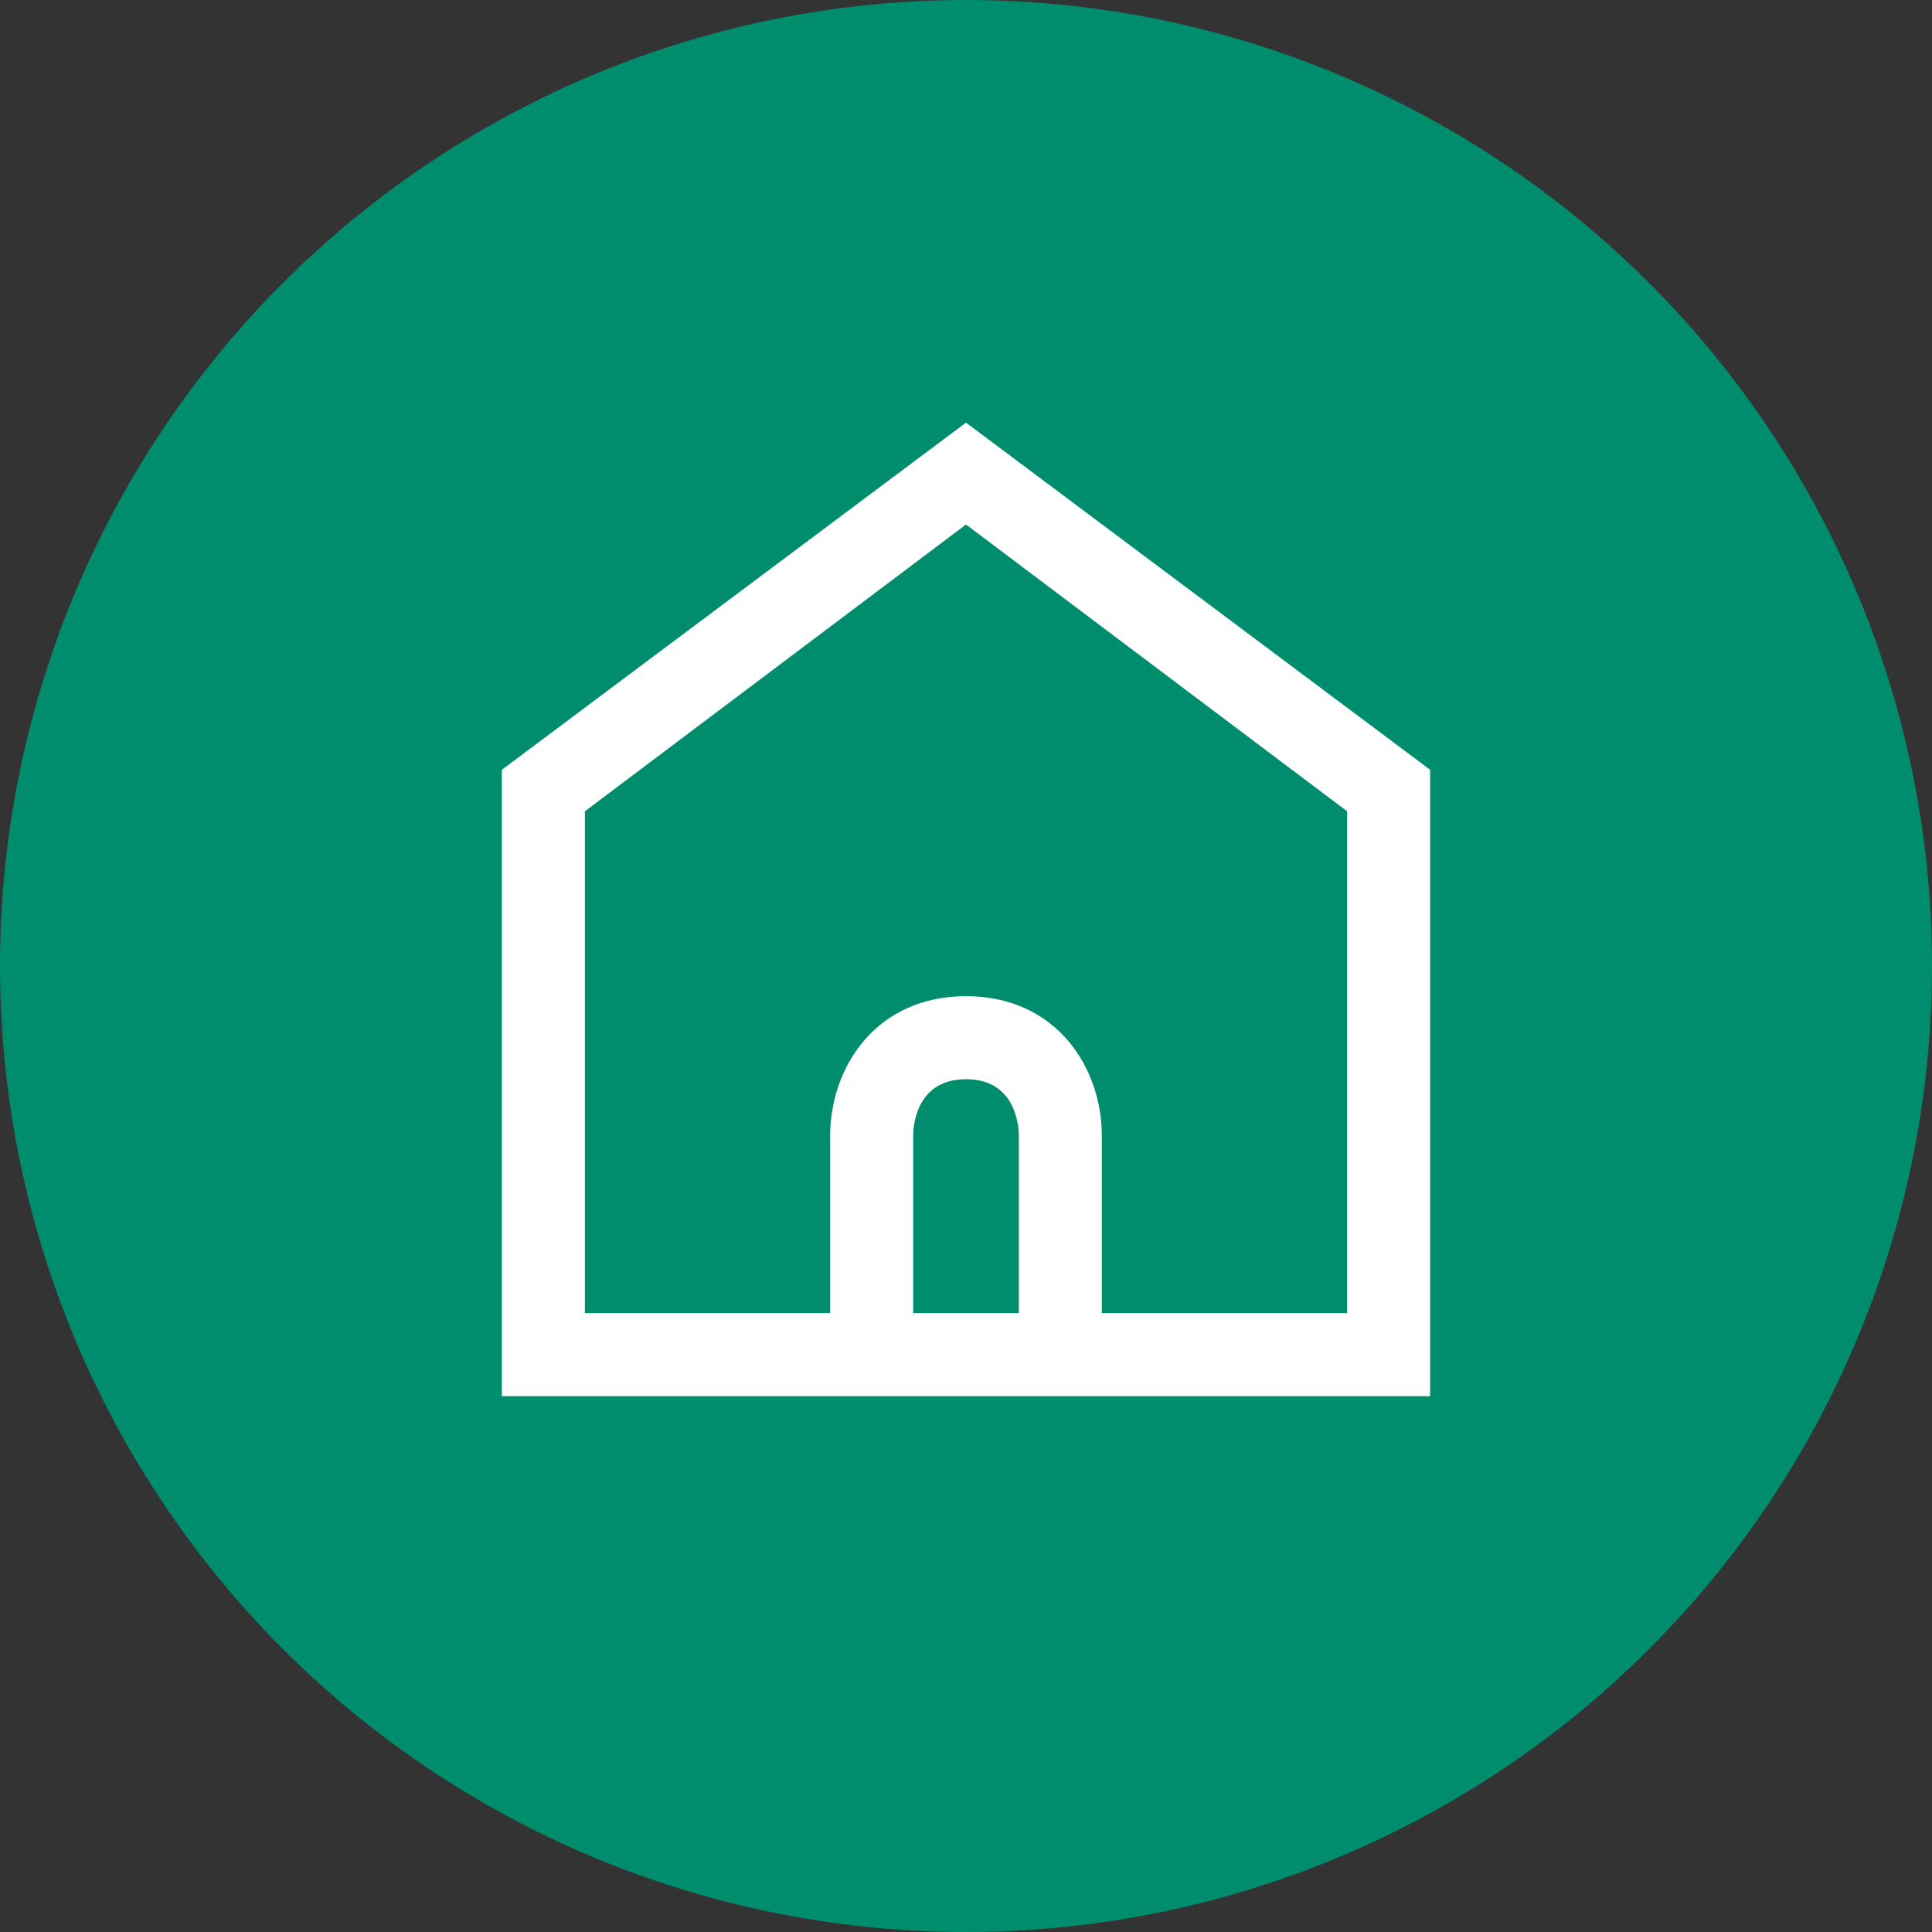
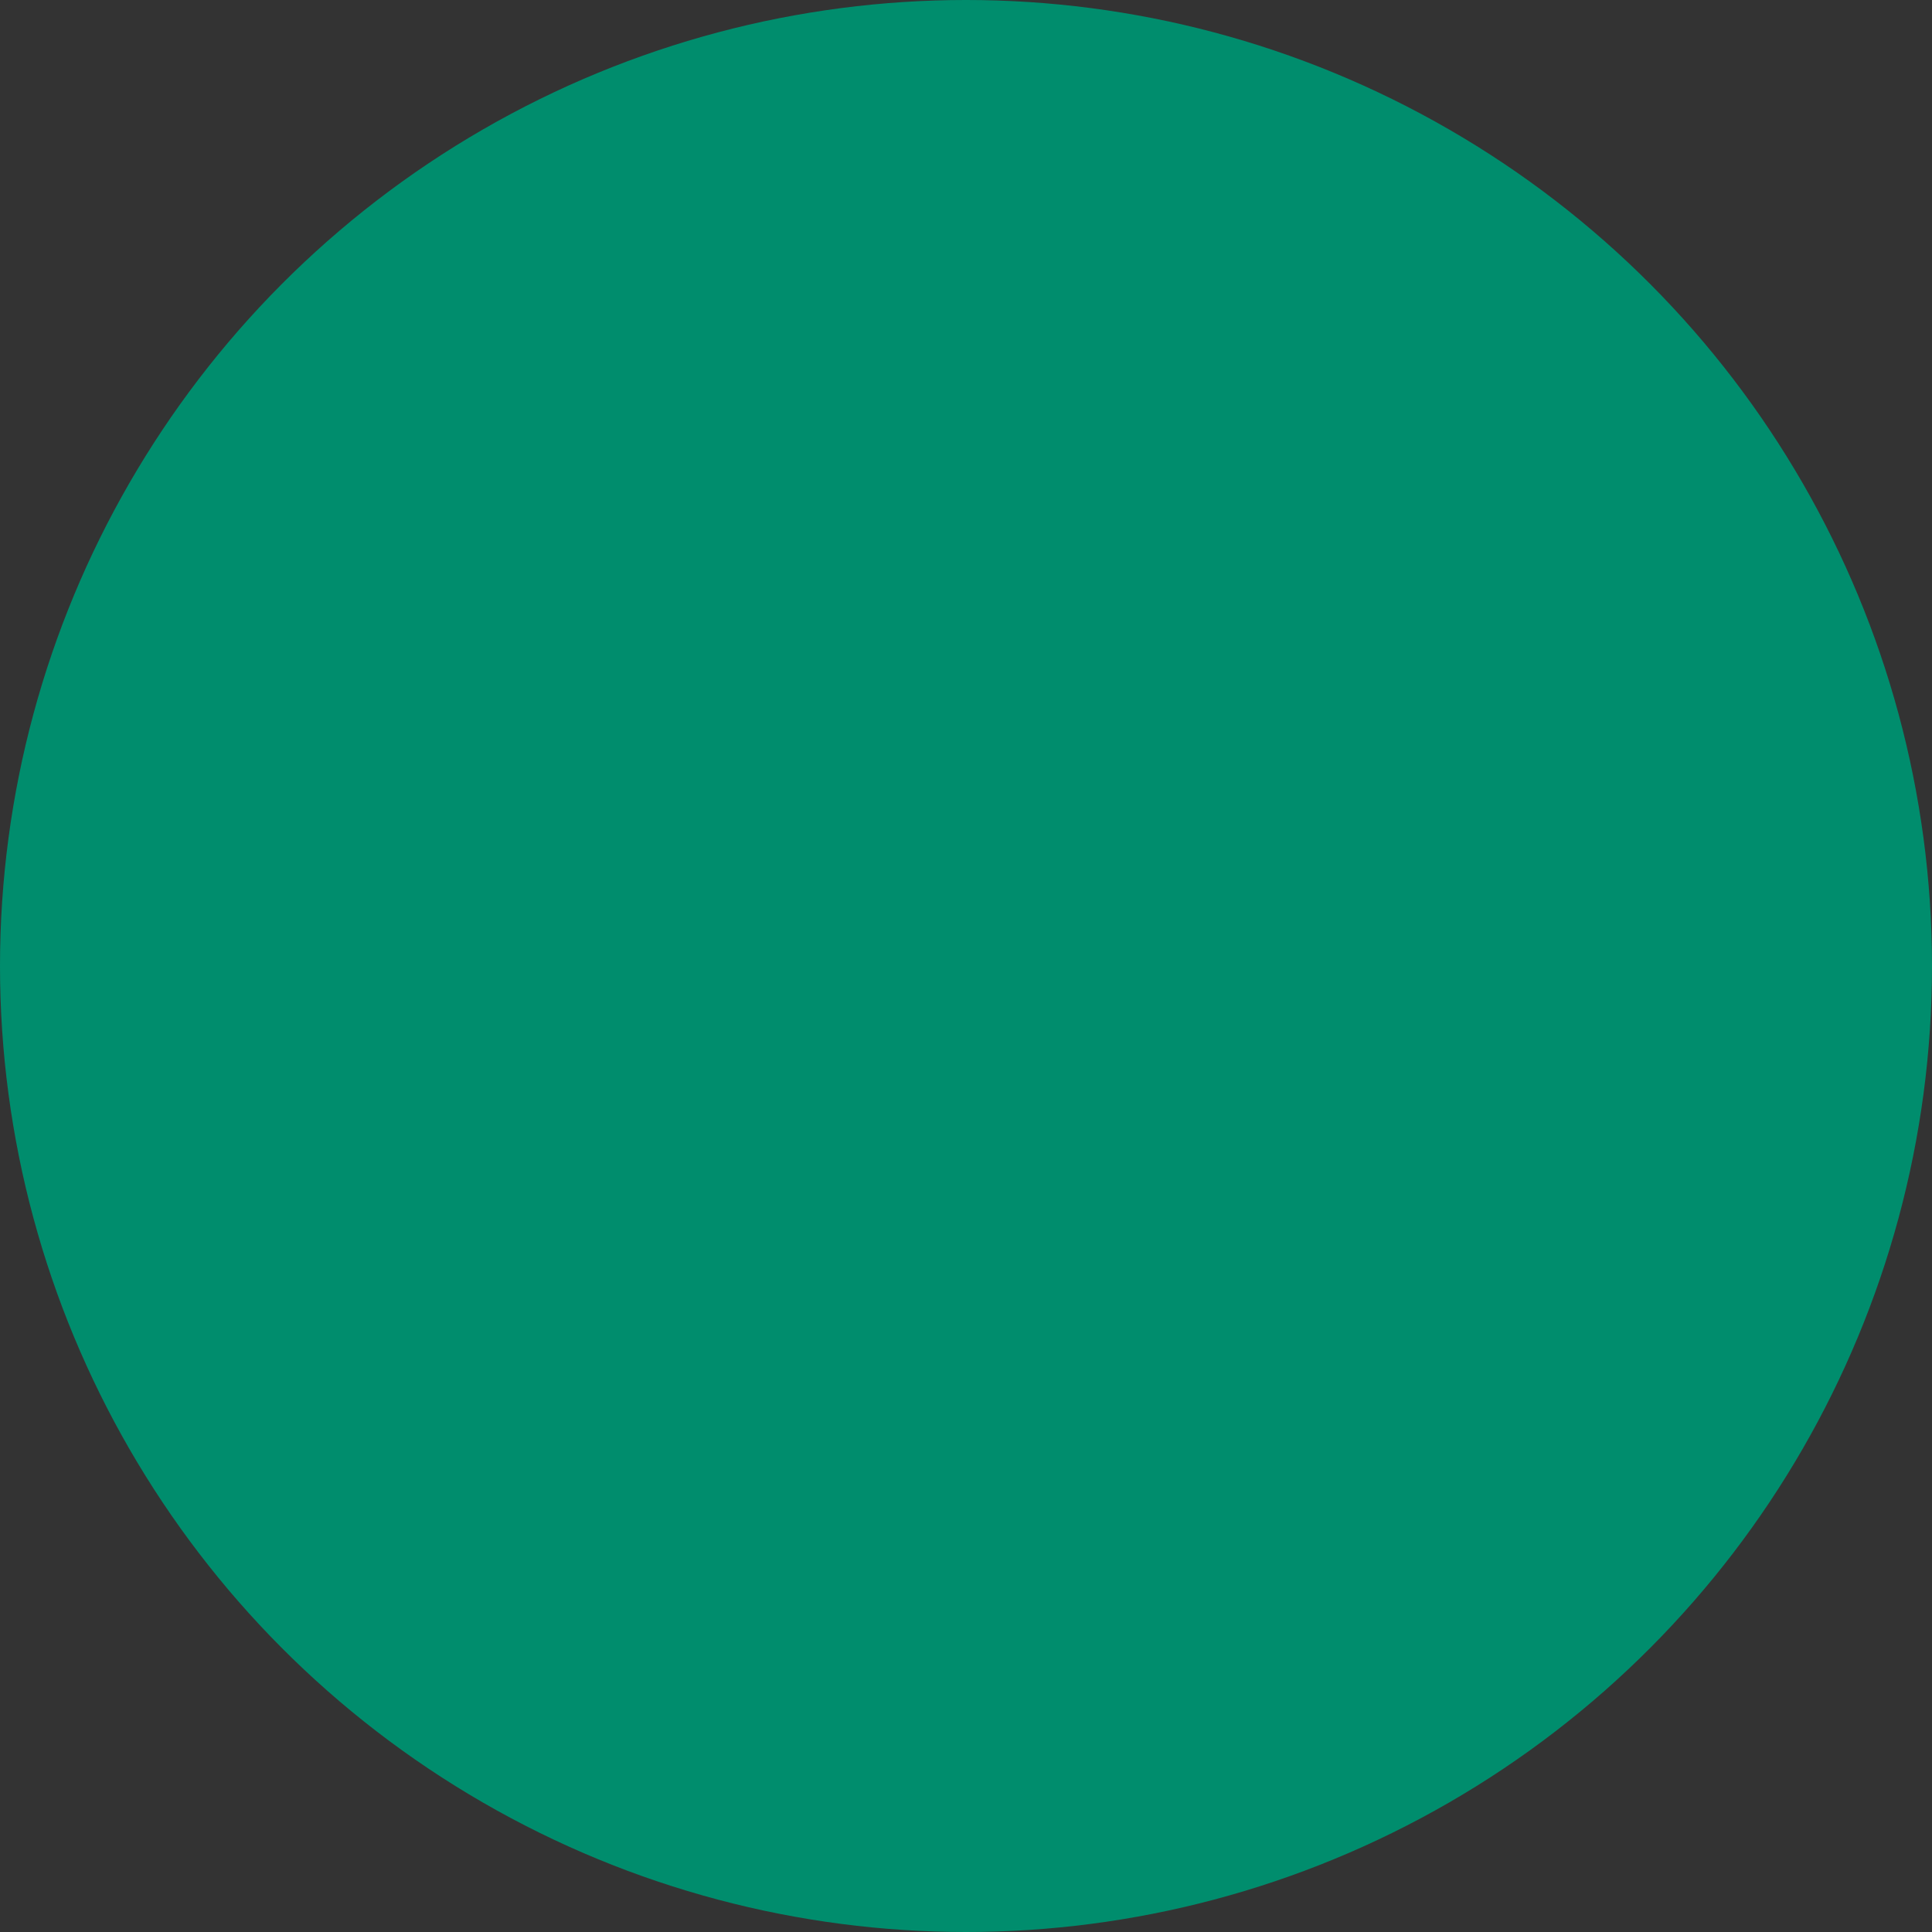
<svg xmlns="http://www.w3.org/2000/svg" viewBox="0 0 512 512">
  <rect x="0" y="0" width="512" height="512" fill="#333333" stroke="none" />
  <style>
    @media (prefers-color-scheme: dark) {
      .a { fill: #fff }
      .b { fill: #065441 }
    }
  </style>
  <circle cx="256" cy="256" r="256" fill="#008d6d" class="a" />
-   <path fill="#fff" d="m256 112-123 92v166h246V204l-123-92zm14 236h-28v-47c0-1 0-15 14-15s14 14 14 15v47zm87 0h-65v-47c0-18-12-37-36-37s-36 19-36 37v47h-65V215l101-76 101 76v133z" class="b" />
</svg>